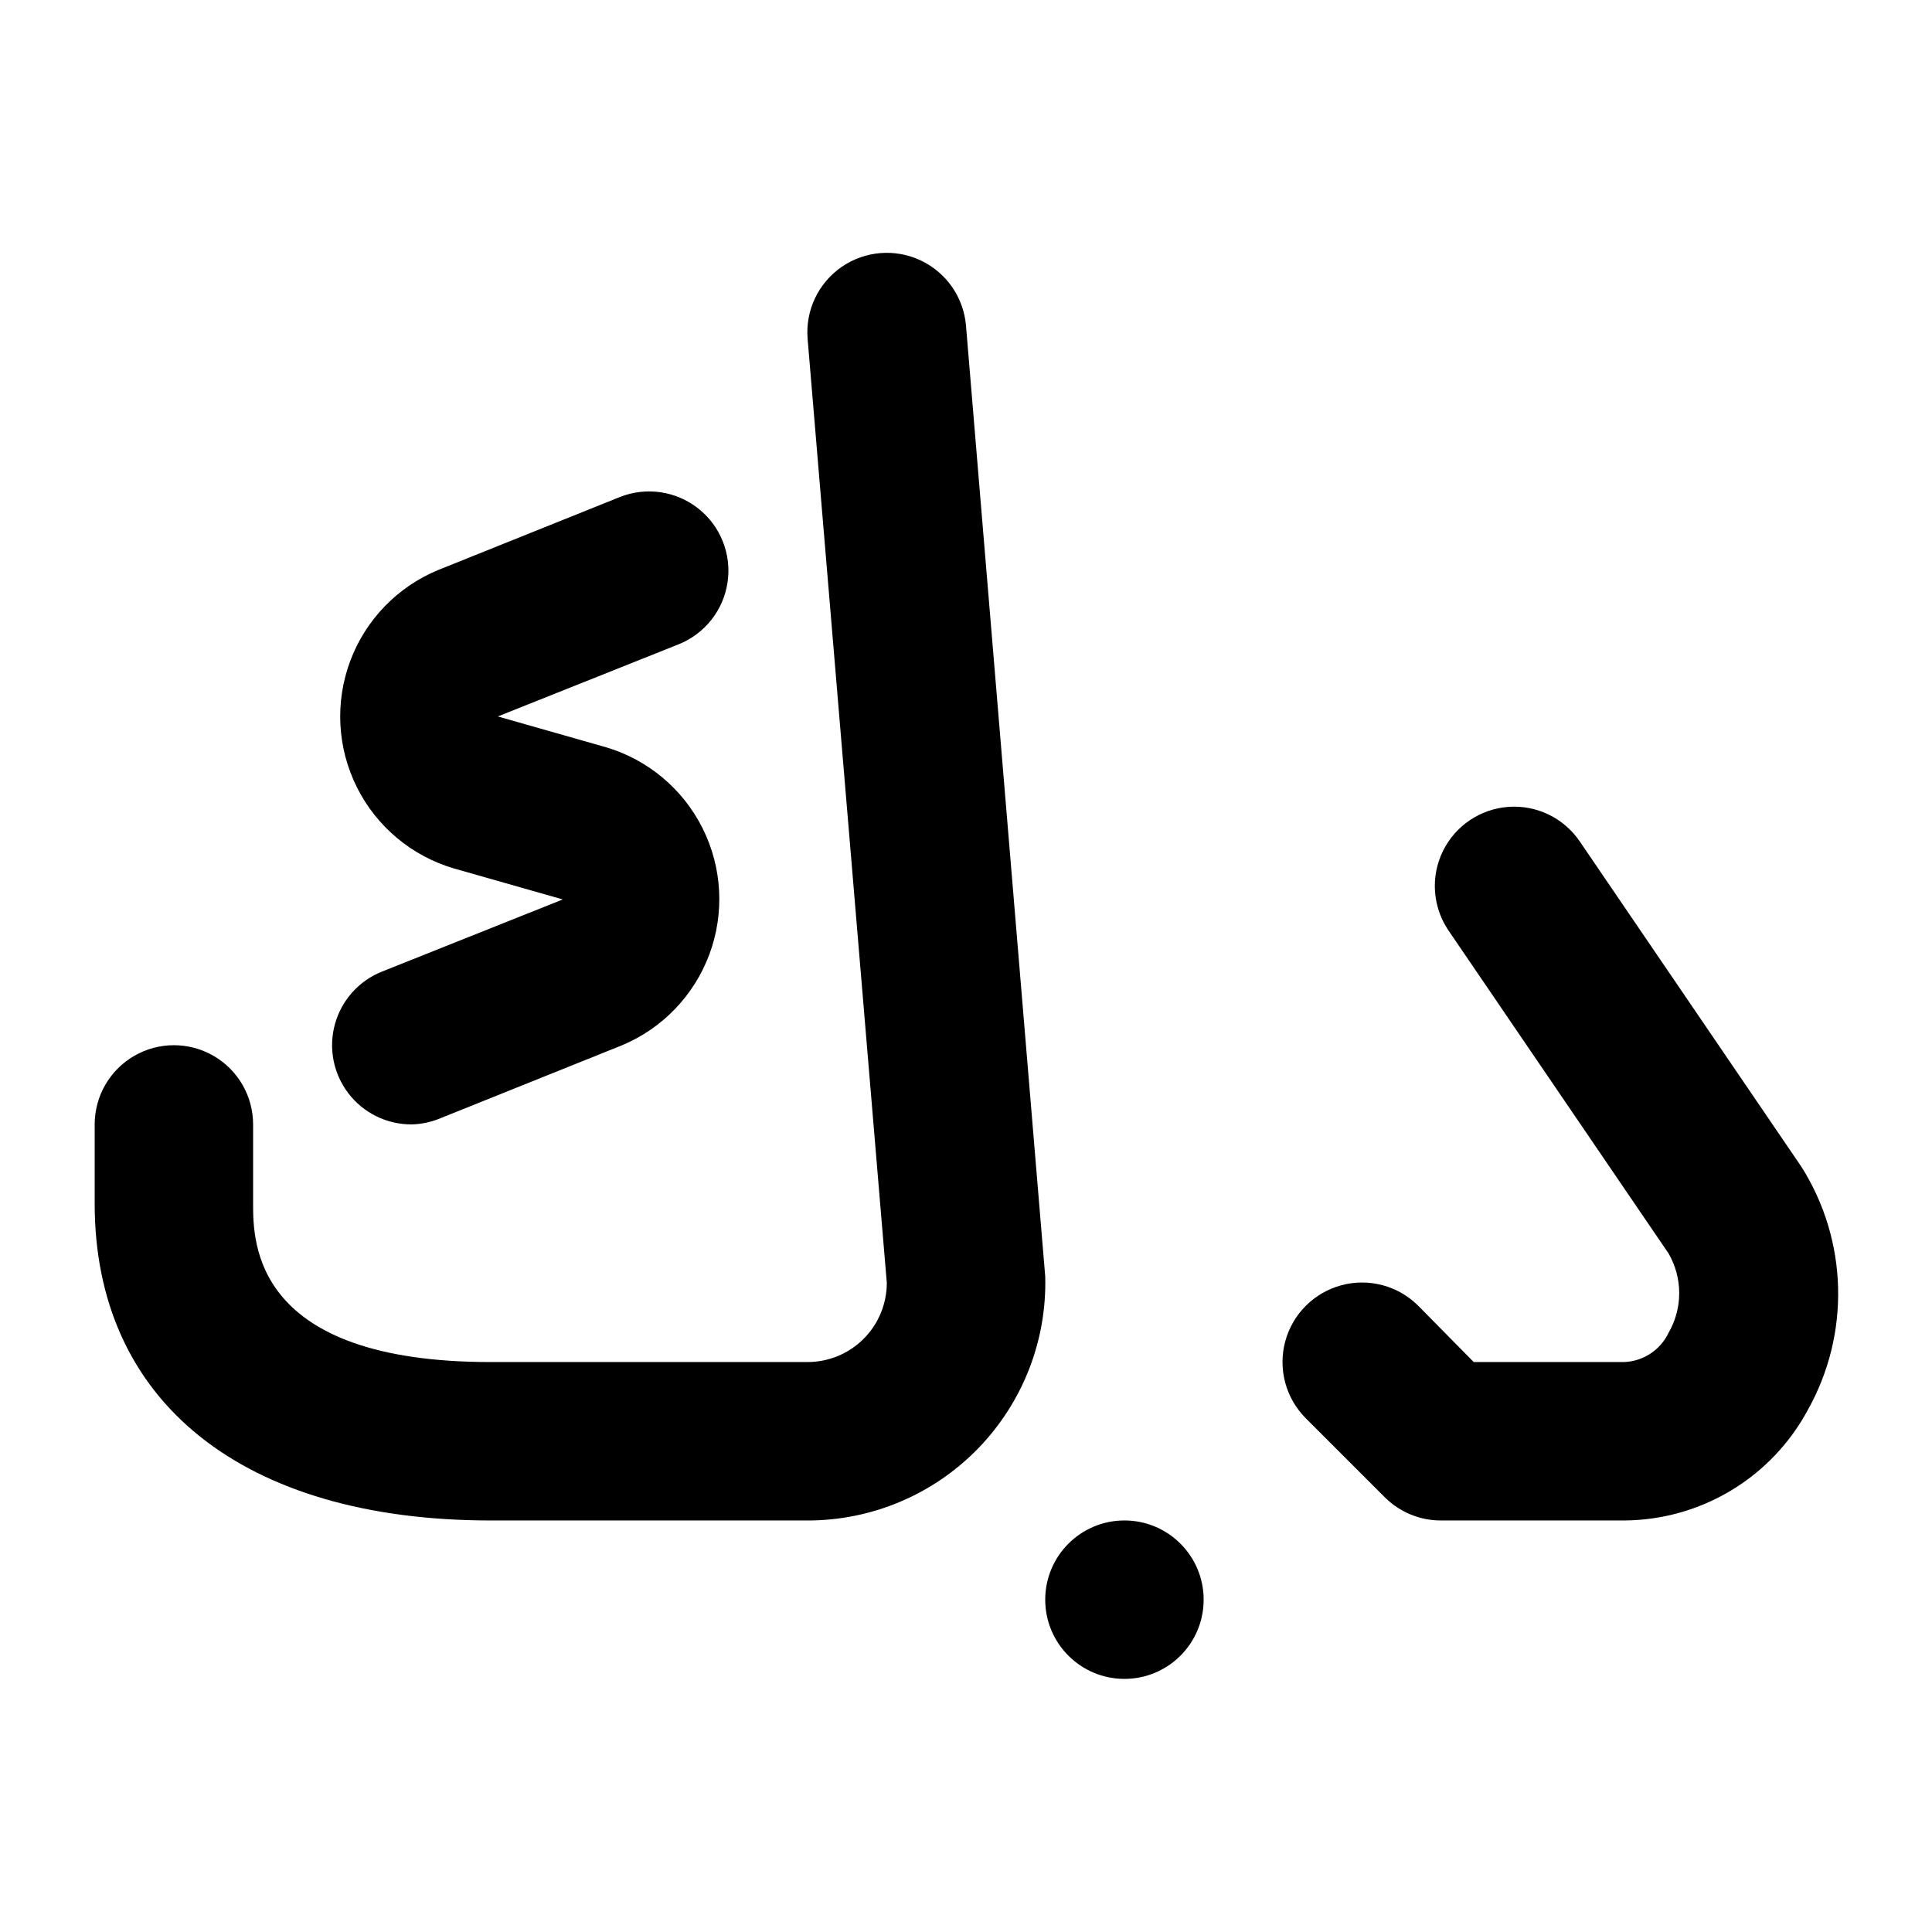
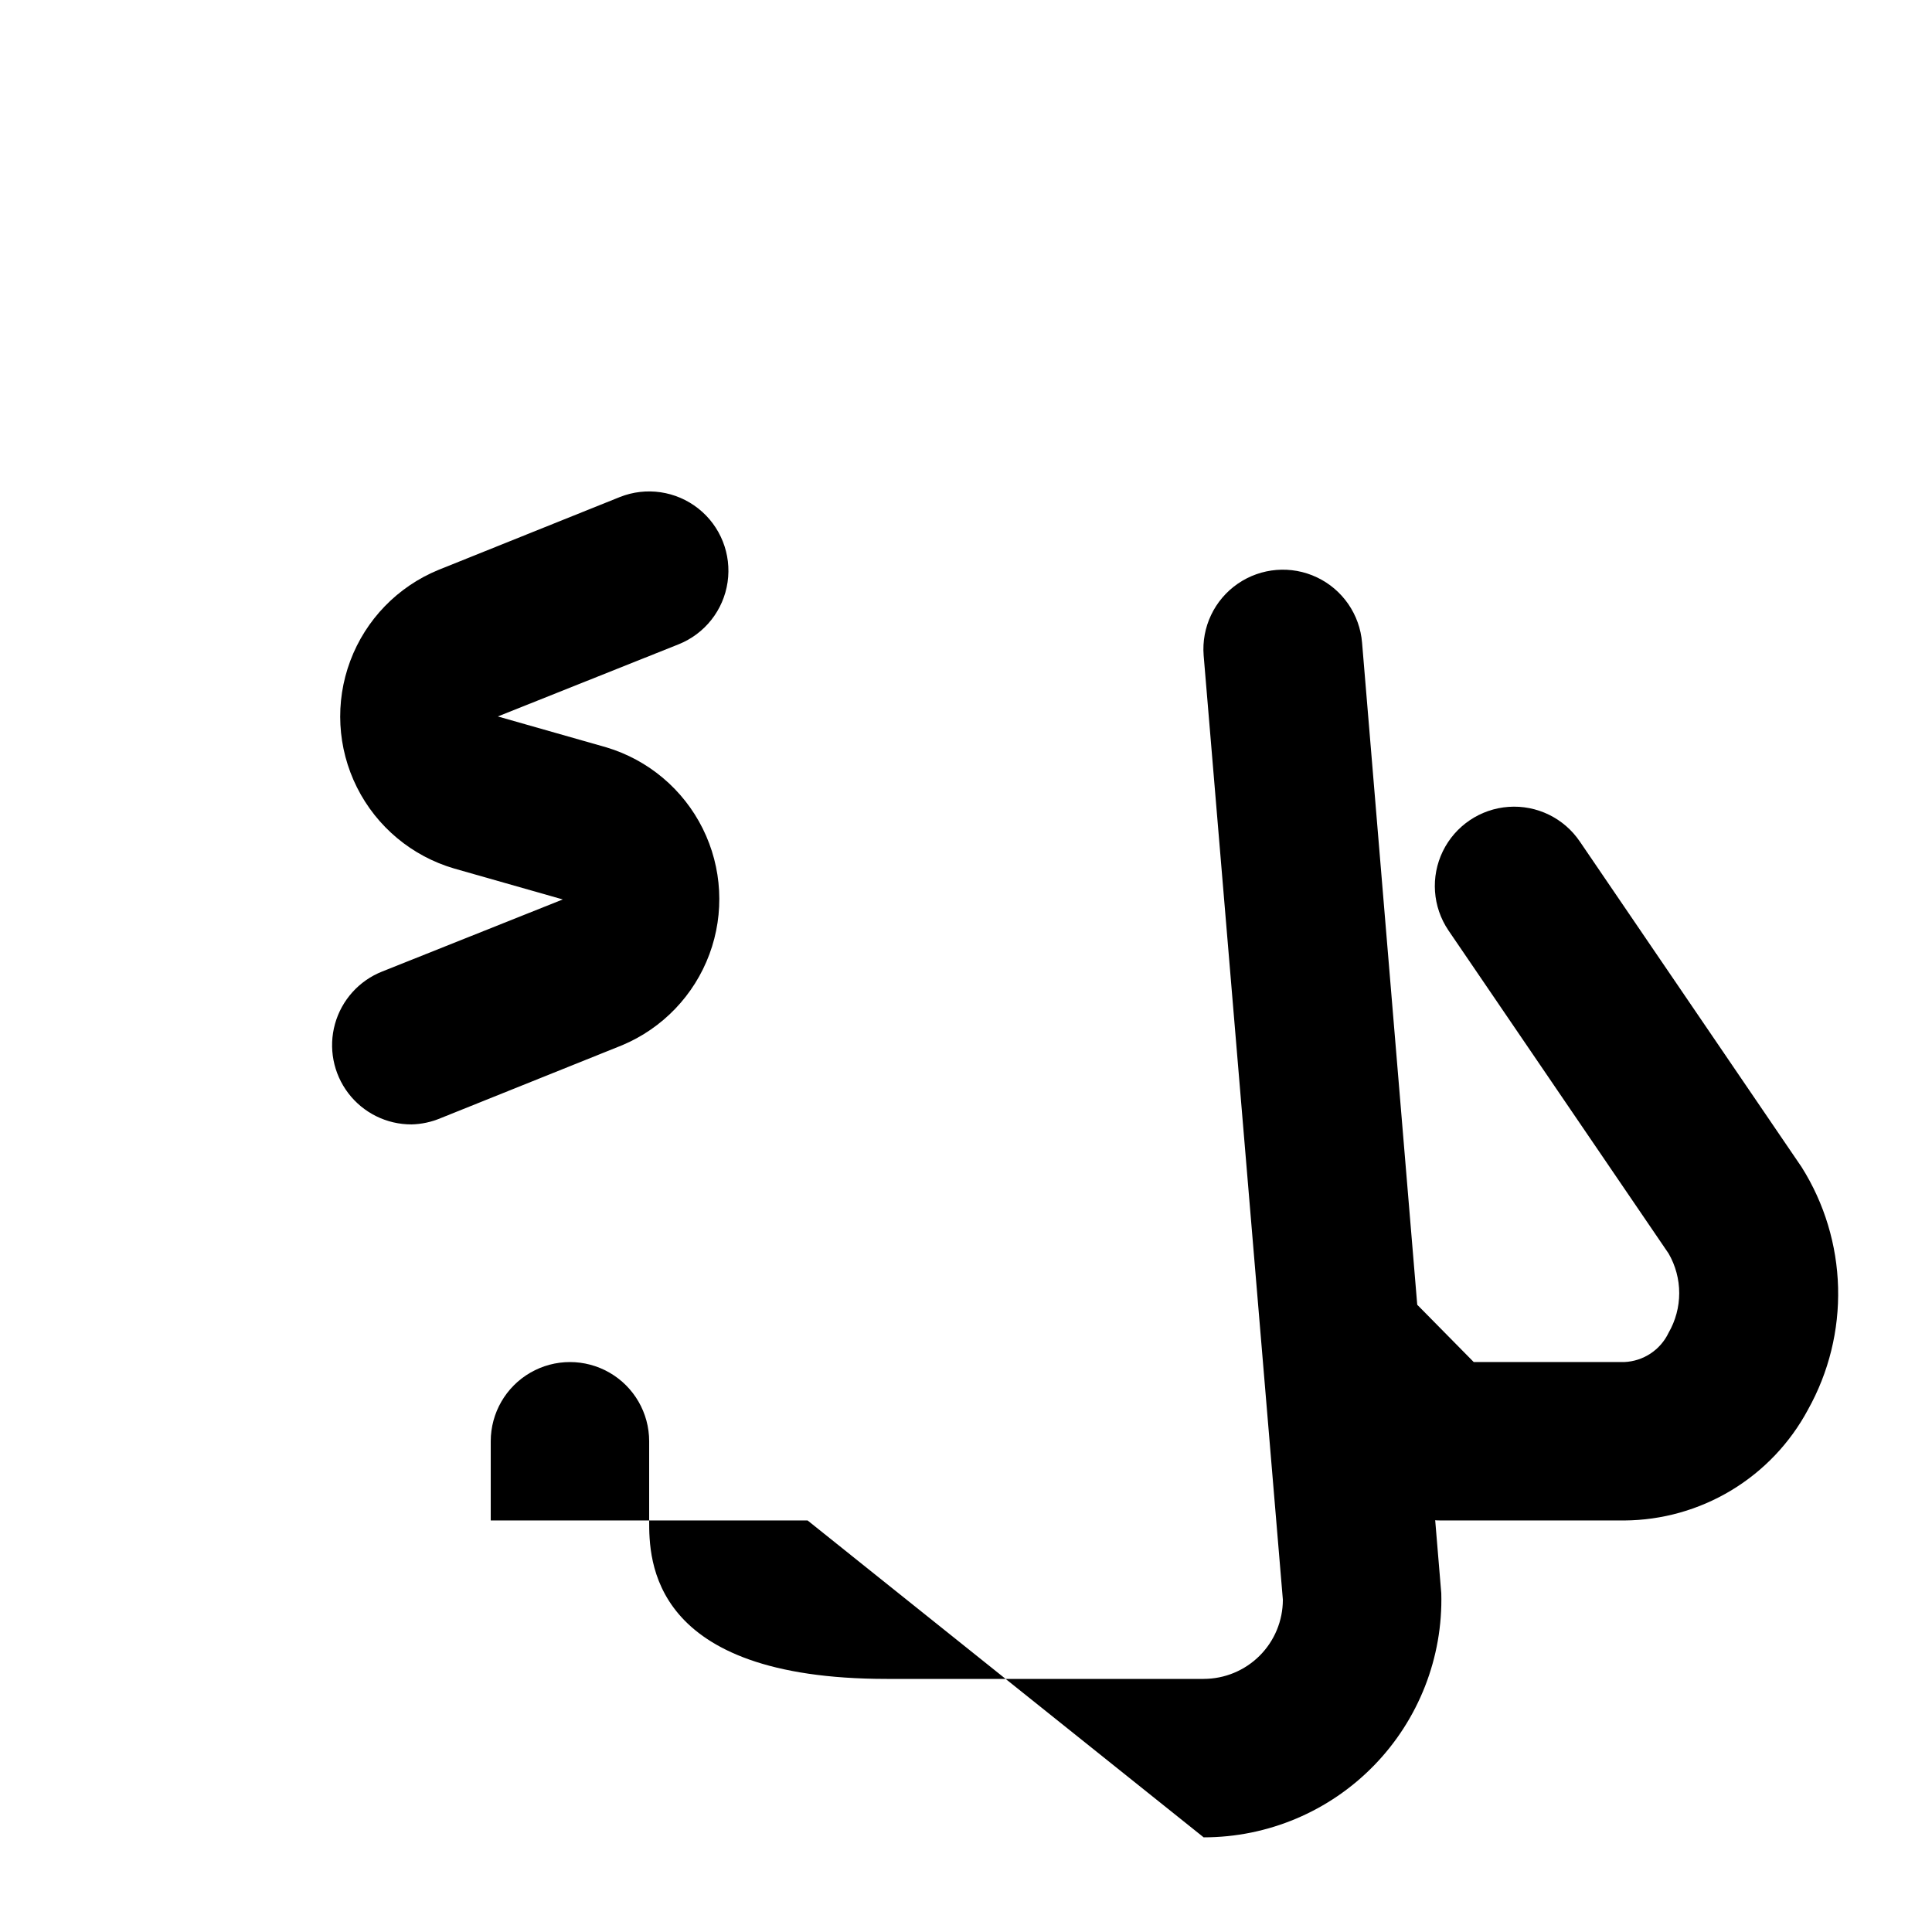
<svg xmlns="http://www.w3.org/2000/svg" fill="#000000" width="800px" height="800px" version="1.1" viewBox="144 144 512 512">
  <g>
    <path d="m574.44 546.94h-48.492c-5.578 0.035-10.941-2.156-14.902-6.086l-20.992-20.992c-5.324-5.324-7.406-13.086-5.457-20.359 1.949-7.273 7.633-12.957 14.906-14.906 7.273-1.949 15.035 0.133 20.359 5.457l14.695 14.906h39.887l-0.004-0.004c5.059-0.207 9.582-3.195 11.758-7.766 1.84-3.191 2.812-6.812 2.812-10.496 0-3.684-0.973-7.305-2.812-10.496l-58.359-85.648c-4.199-6.223-4.758-14.215-1.469-20.965 3.293-6.75 9.934-11.23 17.422-11.758 7.492-0.523 14.695 2.988 18.895 9.211l58.777 86.277c6.019 9.57 9.352 20.586 9.648 31.891 0.297 11.301-2.457 22.477-7.969 32.348-4.723 8.828-11.738 16.215-20.312 21.391-8.57 5.172-18.379 7.934-28.391 7.996z" />
-     <path d="m462.98 567.93c0 11.594-9.398 20.992-20.992 20.992s-20.992-9.398-20.992-20.992 9.398-20.992 20.992-20.992 20.992 9.398 20.992 20.992" />
-     <path d="m358.02 546.94h-83.969c-65.707 0-104.96-31.488-104.96-83.969v-20.988c0-7.5 4-14.43 10.496-18.18 6.496-3.75 14.496-3.75 20.992 0 6.496 3.75 10.496 10.68 10.496 18.18v20.992c0 10.285 0 41.984 62.977 41.984h83.969v-0.004c5.566 0 10.906-2.211 14.844-6.148 3.934-3.934 6.148-9.273 6.148-14.844l-20.992-250.22c-0.602-7.5 2.844-14.75 9.039-19.02 6.195-4.269 14.199-4.91 20.992-1.68 6.797 3.231 11.352 9.84 11.953 17.34l20.992 251.91c0.453 16.988-5.984 33.441-17.844 45.617-11.859 12.18-28.137 19.043-45.133 19.035z" />
+     <path d="m358.02 546.94h-83.969v-20.988c0-7.5 4-14.43 10.496-18.18 6.496-3.75 14.496-3.75 20.992 0 6.496 3.75 10.496 10.68 10.496 18.18v20.992c0 10.285 0 41.984 62.977 41.984h83.969v-0.004c5.566 0 10.906-2.211 14.844-6.148 3.934-3.934 6.148-9.273 6.148-14.844l-20.992-250.22c-0.602-7.5 2.844-14.75 9.039-19.02 6.195-4.269 14.199-4.91 20.992-1.68 6.797 3.231 11.352 9.84 11.953 17.34l20.992 251.91c0.453 16.988-5.984 33.441-17.844 45.617-11.859 12.18-28.137 19.043-45.133 19.035z" />
    <path d="m253.05 441.98c-6.574 0.016-12.773-3.047-16.754-8.277s-5.285-12.023-3.519-18.352c1.766-6.332 6.394-11.473 12.504-13.887l47.863-19.102-28.758-8.188c-11.211-3.269-20.555-11.062-25.785-21.504-5.231-10.441-5.875-22.59-1.777-33.527 4.094-10.938 12.562-19.672 23.363-24.109l48.07-19.312c6.977-2.777 14.902-1.617 20.793 3.035 5.891 4.652 8.852 12.094 7.766 19.52-1.082 7.43-6.047 13.715-13.023 16.488l-47.863 19.102 28.758 8.188h0.004c11.117 3.332 20.359 11.117 25.531 21.508 5.172 10.387 5.816 22.453 1.773 33.332-4.043 10.879-12.406 19.602-23.105 24.094l-48.07 19.312h-0.004c-2.457 1.047-5.094 1.617-7.766 1.68z" />
  </g>
</svg>